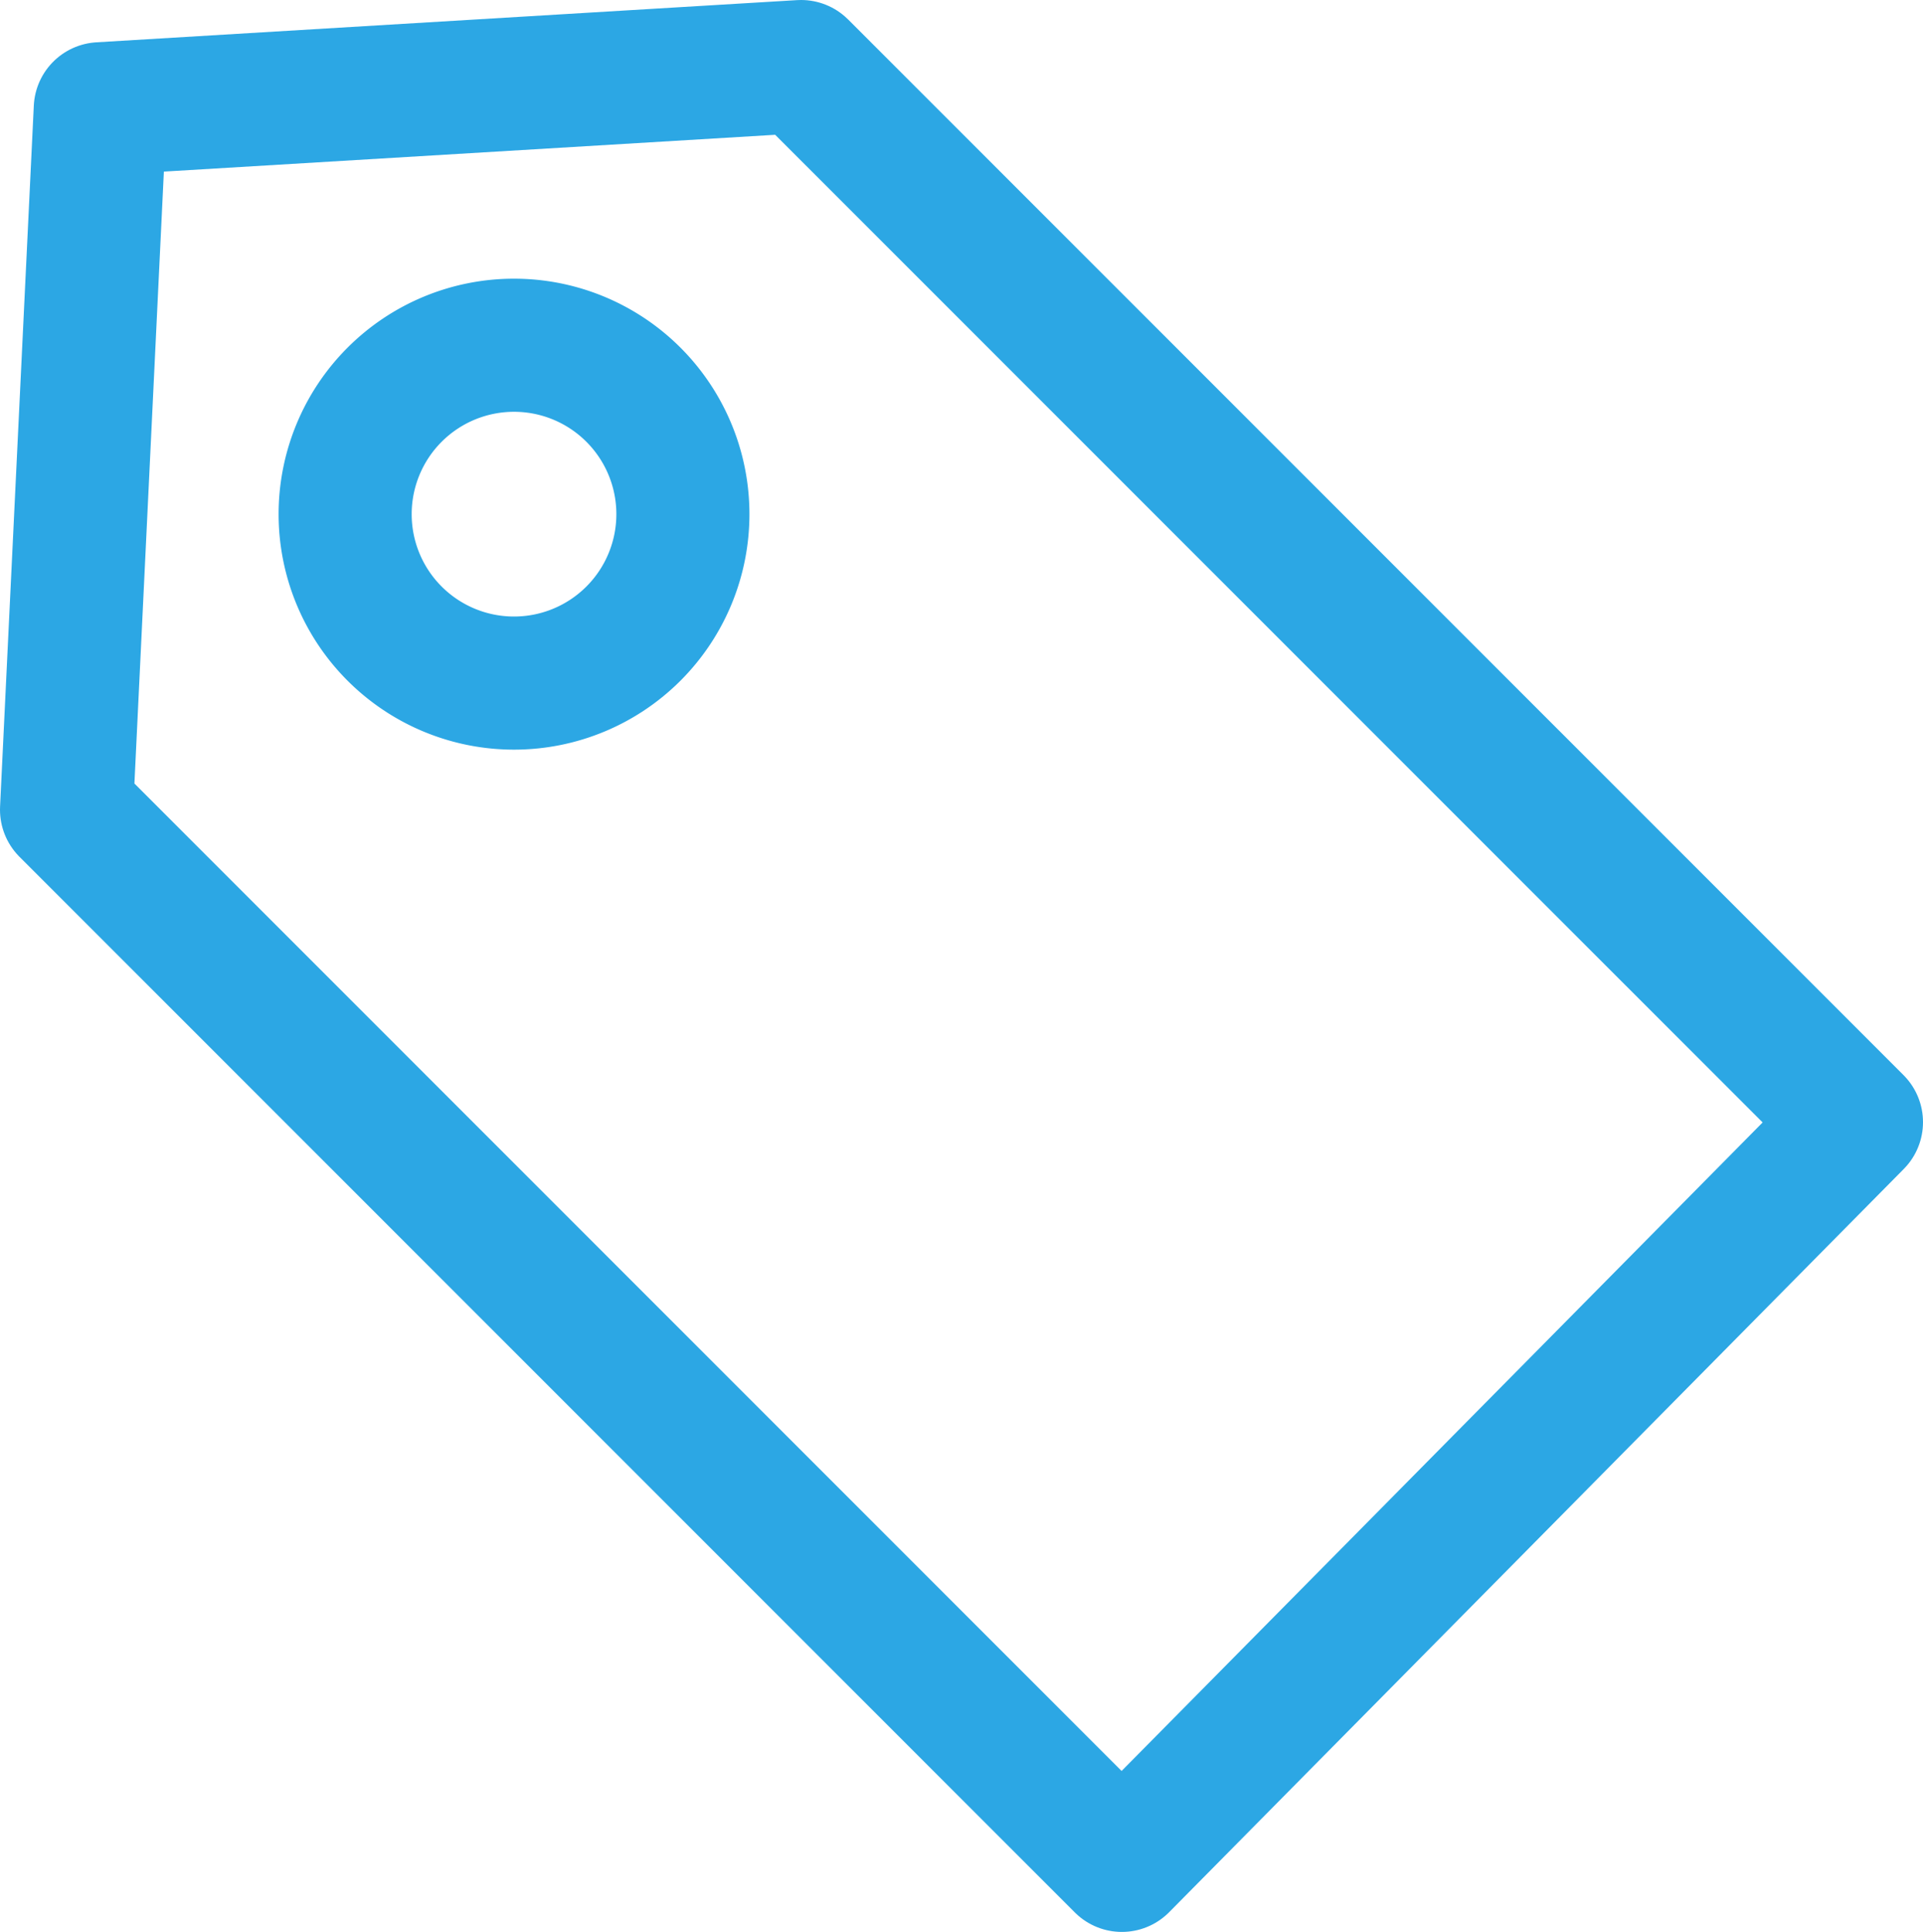
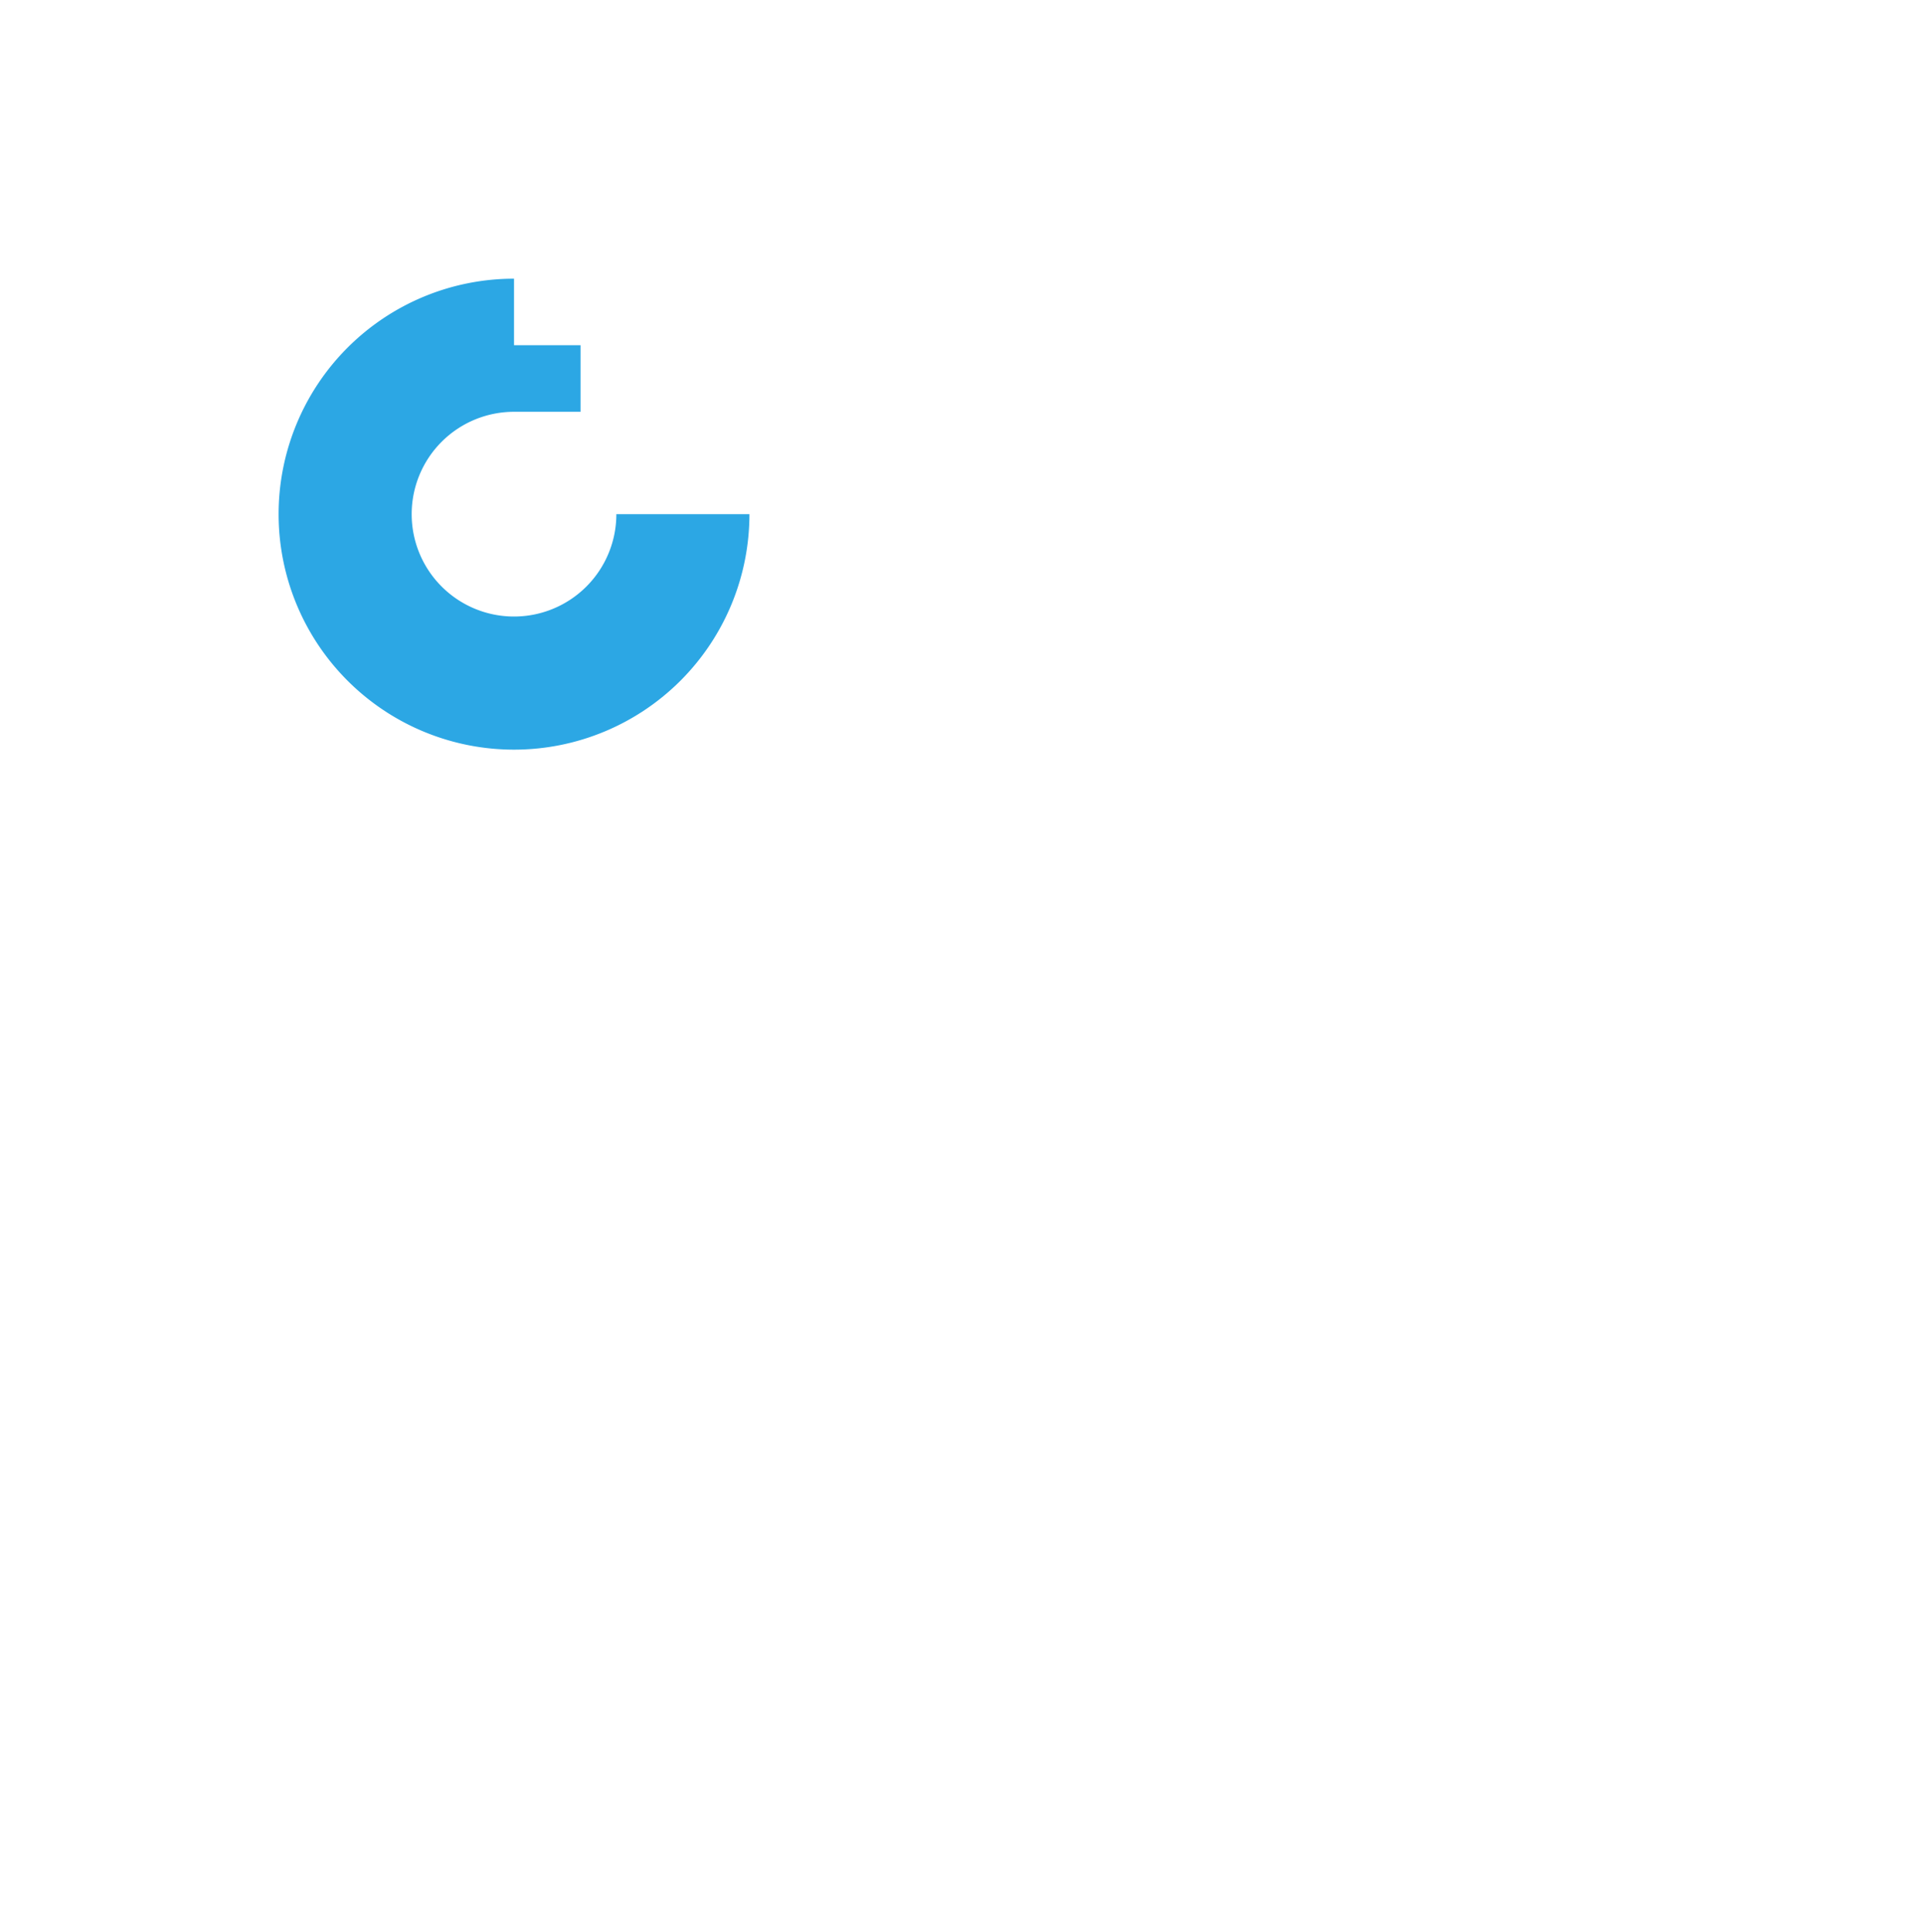
<svg xmlns="http://www.w3.org/2000/svg" width="28.9" height="29.026" viewBox="0 0 28.9 29.026">
  <defs>
    <style>.a,.c{fill:none;stroke:#2ca7e4;stroke-width:2px;}.b{clip-path:url(#a);}.c{stroke-linecap:round;stroke-linejoin:round;}</style>
    <clipPath id="a">
      <rect class="a" width="28.9" height="29.026" />
    </clipPath>
  </defs>
  <g class="b">
-     <path class="a" d="M7.725,7.187m0-2a2.538,2.538,0,1,0,2.538,2.538A2.538,2.538,0,0,0,7.725,5.187" transform="translate(0 0)" />
-     <path class="c" d="M27.9,16.86,16.86,28.026,1,12.166,1.507,1.634,12.039,1Z" transform="translate(0 0)" />
+     <path class="a" d="M7.725,7.187m0-2a2.538,2.538,0,1,0,2.538,2.538" transform="translate(0 0)" />
  </g>
</svg>